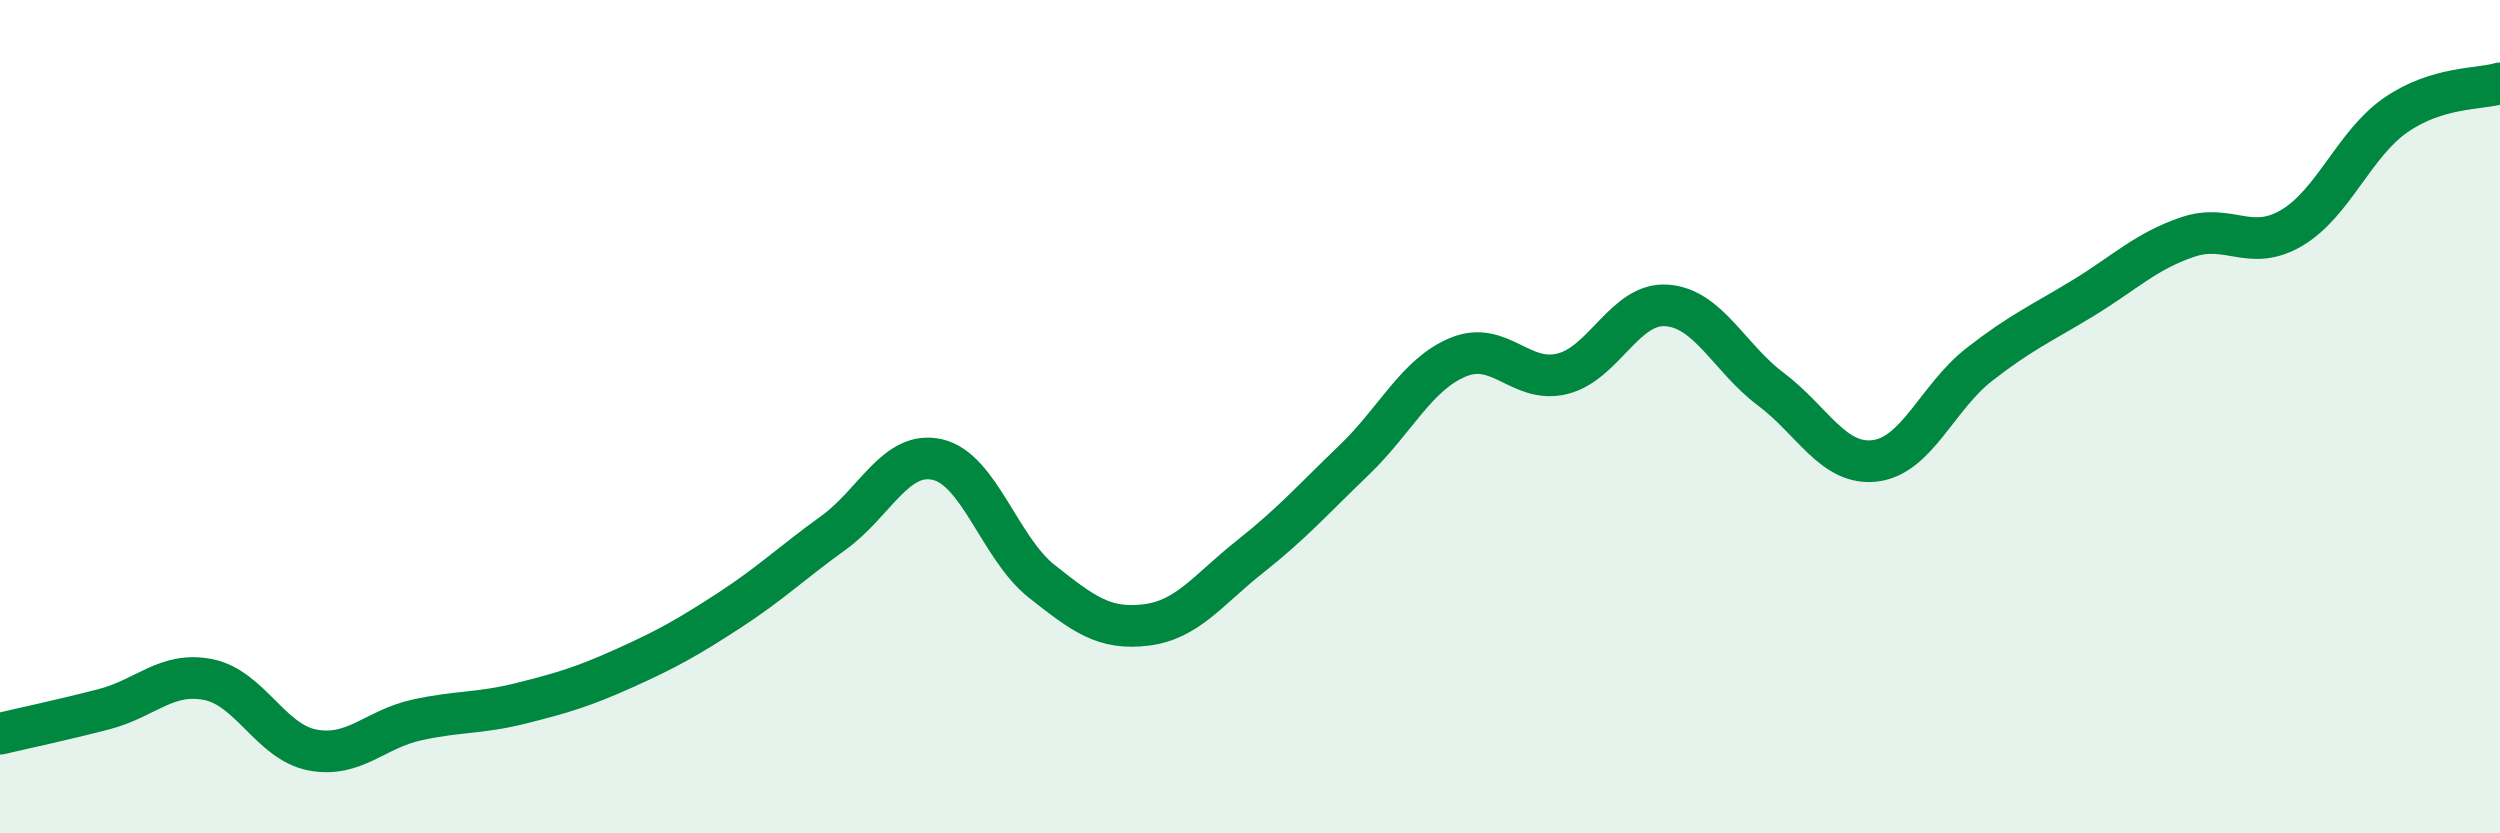
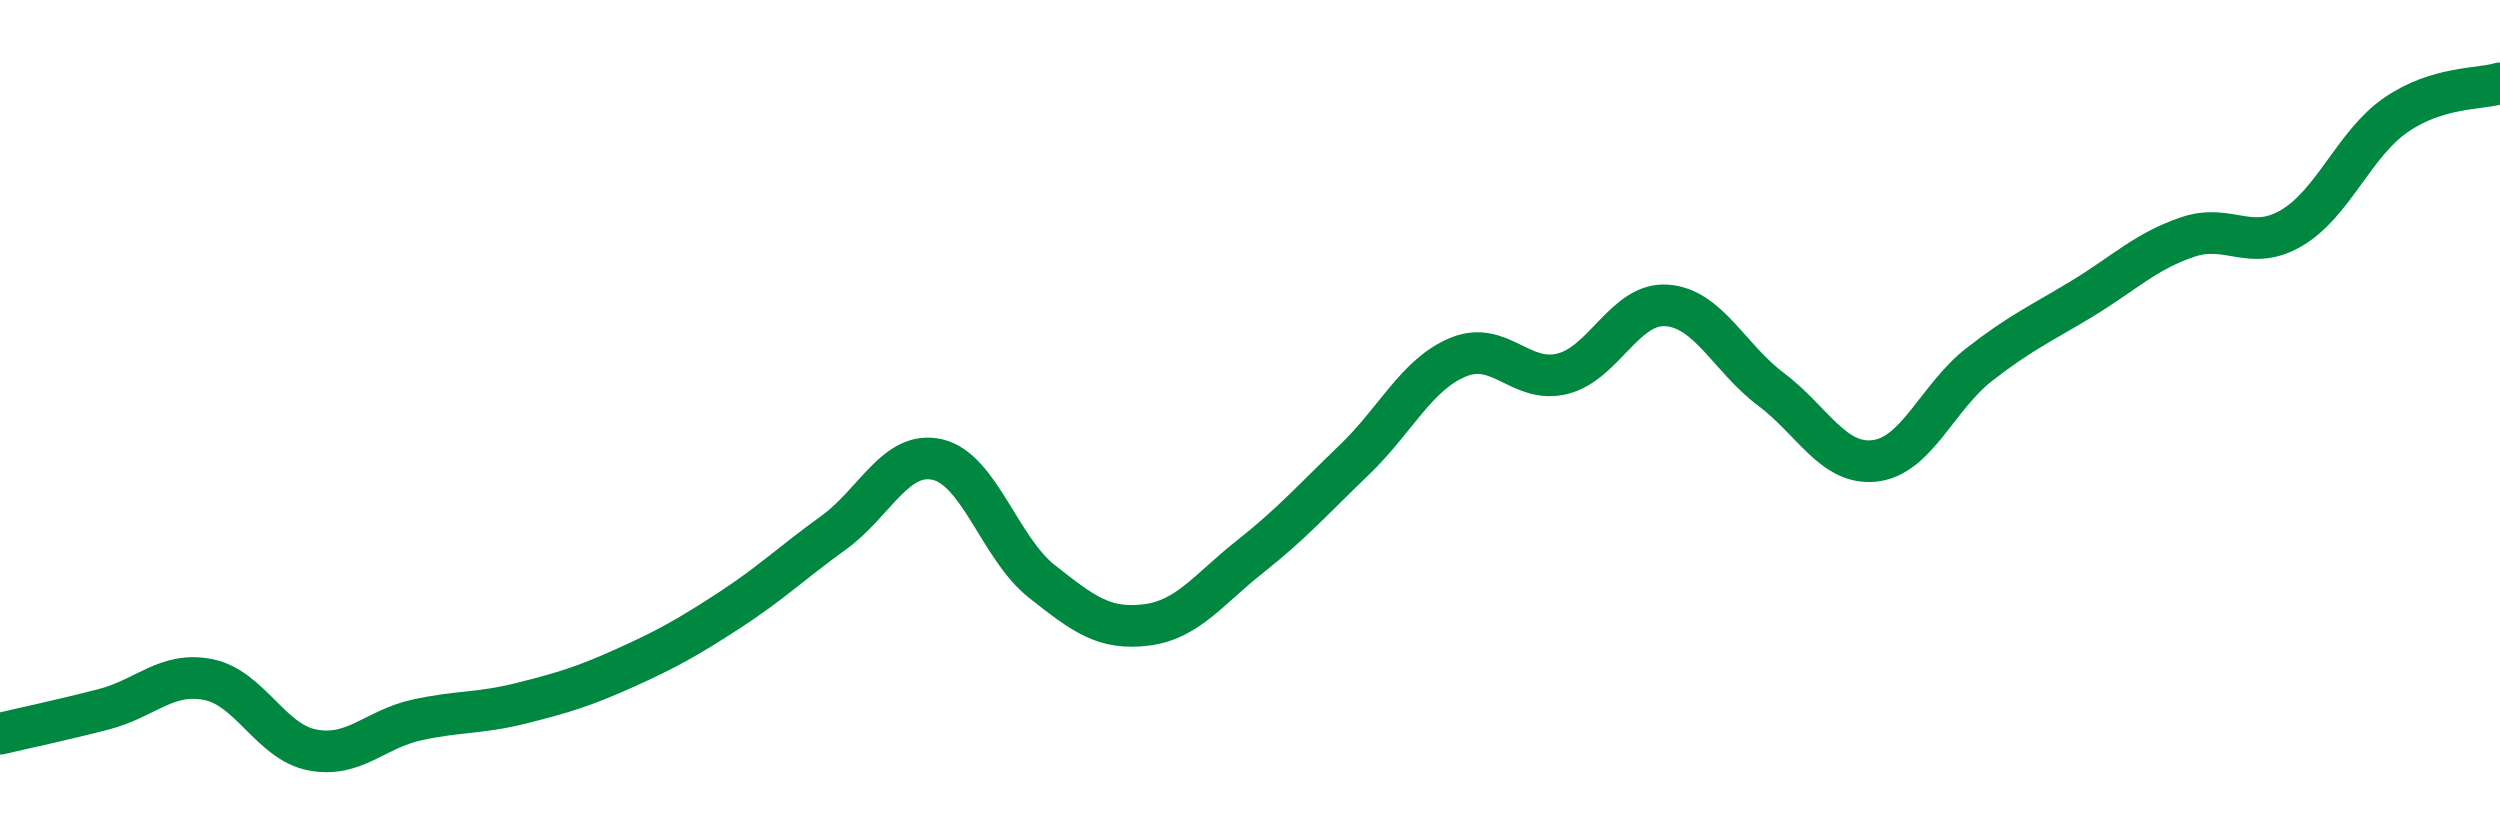
<svg xmlns="http://www.w3.org/2000/svg" width="60" height="20" viewBox="0 0 60 20">
-   <path d="M 0,17.61 C 0.5,17.49 1.5,17.28 2.5,17.02 C 3.5,16.76 4,16.11 5,16.31 C 6,16.51 6.5,17.81 7.5,18 C 8.5,18.19 9,17.5 10,17.28 C 11,17.06 11.5,17.13 12.5,16.88 C 13.5,16.63 14,16.48 15,16.03 C 16,15.58 16.5,15.3 17.5,14.65 C 18.5,14 19,13.51 20,12.79 C 21,12.07 21.5,10.8 22.5,11.03 C 23.5,11.26 24,13.16 25,13.95 C 26,14.74 26.5,15.12 27.5,15 C 28.5,14.88 29,14.15 30,13.36 C 31,12.57 31.5,12 32.5,11.04 C 33.5,10.08 34,8.98 35,8.57 C 36,8.16 36.5,9.22 37.5,8.97 C 38.5,8.72 39,7.26 40,7.33 C 41,7.4 41.5,8.59 42.5,9.34 C 43.5,10.09 44,11.18 45,11.06 C 46,10.94 46.5,9.53 47.5,8.75 C 48.5,7.97 49,7.76 50,7.15 C 51,6.54 51.5,6.03 52.5,5.69 C 53.5,5.35 54,6.06 55,5.47 C 56,4.88 56.5,3.45 57.5,2.76 C 58.5,2.07 59.5,2.15 60,2L60 20L0 20Z" fill="#008740" opacity="0.1" stroke-linecap="round" stroke-linejoin="round" />
  <path d="M 0,17.61 C 0.5,17.49 1.5,17.28 2.5,17.02 C 3.5,16.76 4,16.11 5,16.31 C 6,16.51 6.5,17.81 7.5,18 C 8.5,18.19 9,17.5 10,17.28 C 11,17.06 11.5,17.13 12.5,16.88 C 13.5,16.63 14,16.48 15,16.03 C 16,15.58 16.5,15.3 17.5,14.65 C 18.5,14 19,13.51 20,12.79 C 21,12.07 21.5,10.8 22.5,11.03 C 23.5,11.26 24,13.16 25,13.95 C 26,14.74 26.5,15.12 27.5,15 C 28.5,14.88 29,14.15 30,13.36 C 31,12.57 31.5,12 32.5,11.04 C 33.5,10.08 34,8.98 35,8.57 C 36,8.16 36.5,9.22 37.5,8.97 C 38.5,8.72 39,7.26 40,7.33 C 41,7.4 41.5,8.59 42.5,9.34 C 43.5,10.09 44,11.18 45,11.06 C 46,10.94 46.5,9.53 47.5,8.75 C 48.5,7.97 49,7.76 50,7.15 C 51,6.54 51.5,6.03 52.5,5.69 C 53.5,5.35 54,6.06 55,5.47 C 56,4.88 56.5,3.45 57.5,2.76 C 58.5,2.07 59.5,2.15 60,2" stroke="#008740" stroke-width="1" fill="none" stroke-linecap="round" stroke-linejoin="round" />
</svg>